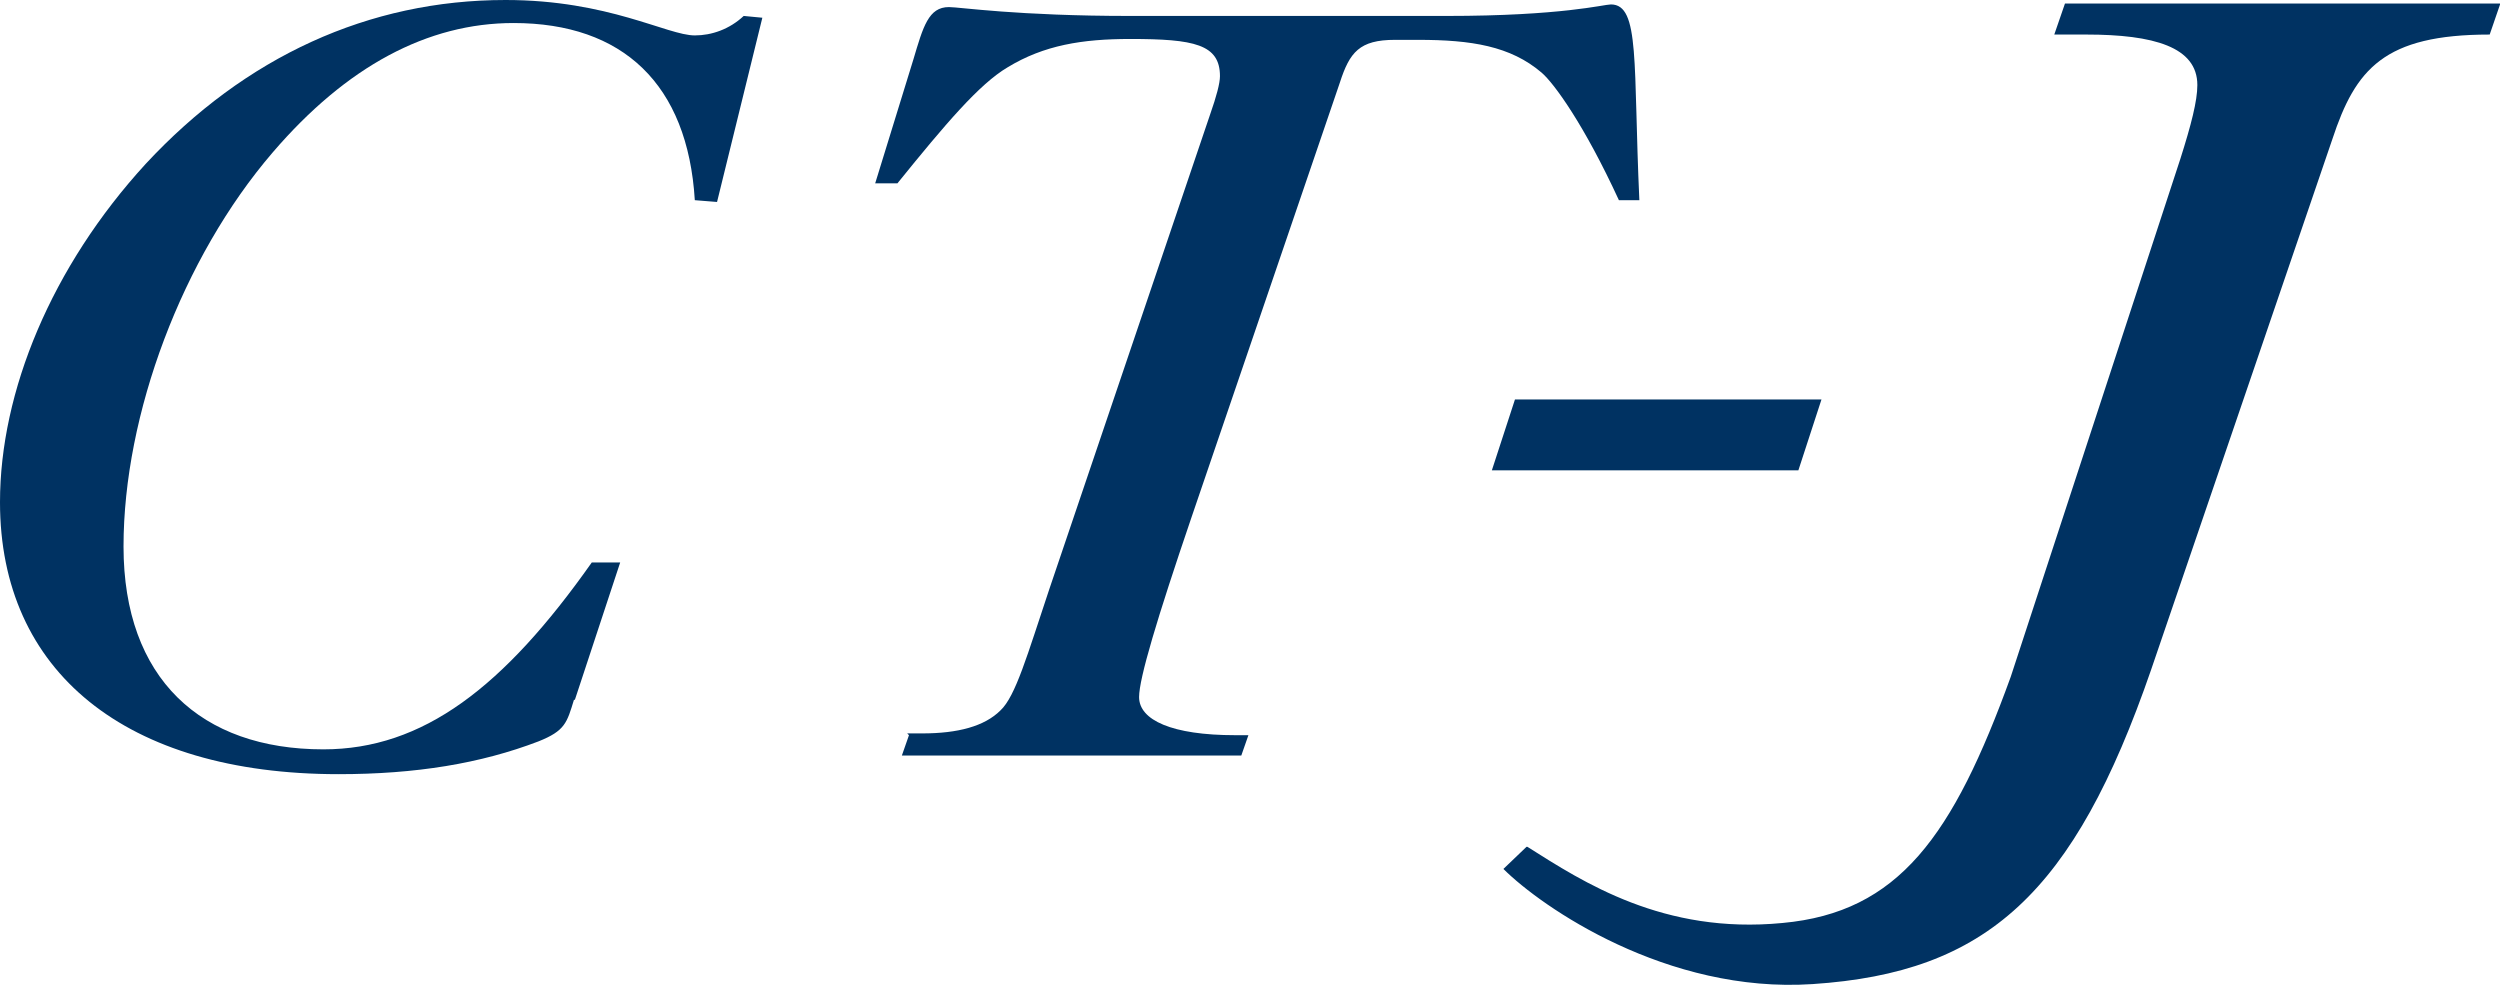
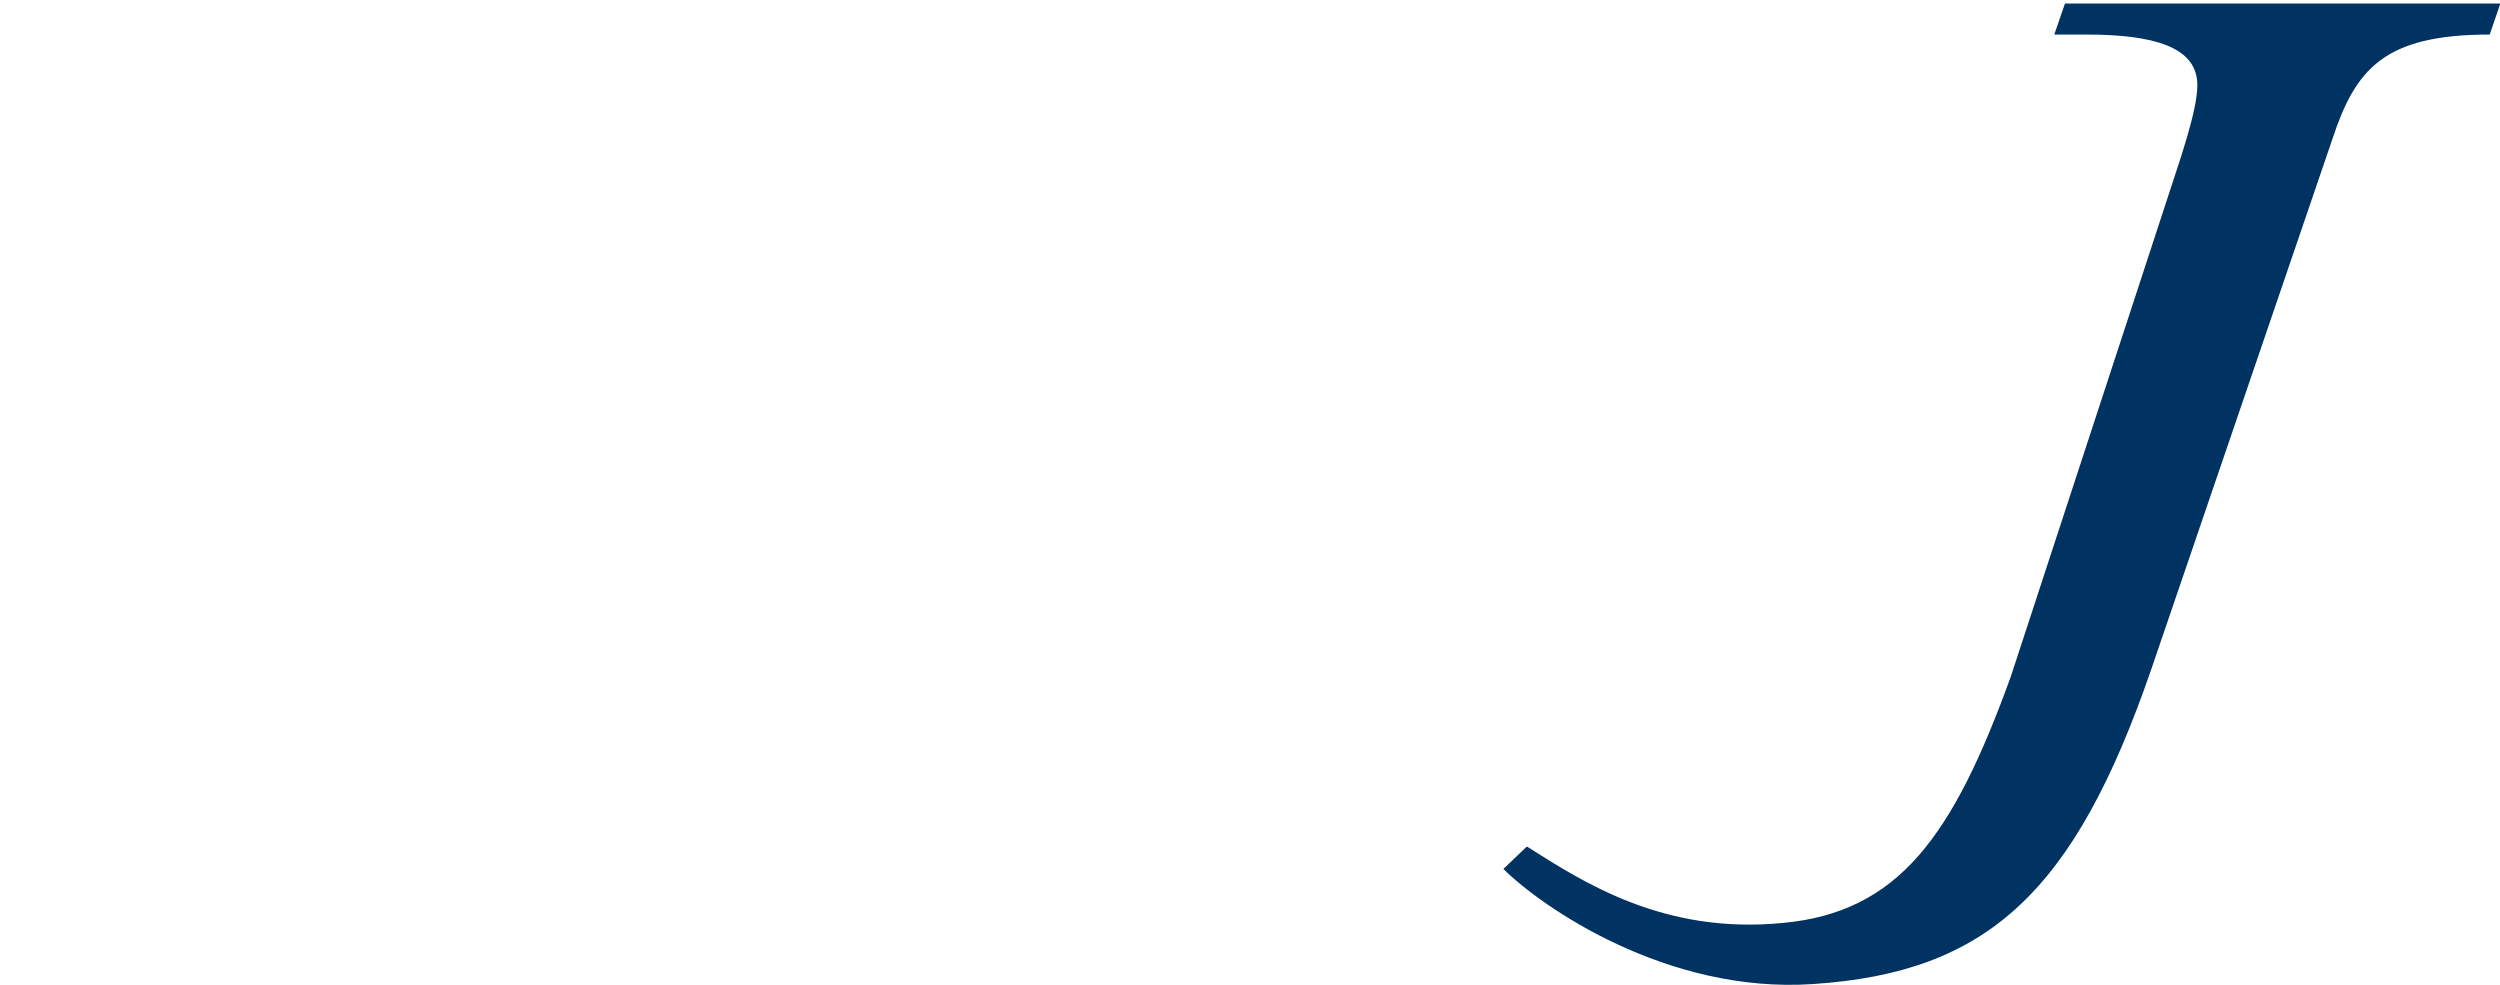
<svg xmlns="http://www.w3.org/2000/svg" width="66" height="26" viewBox="0 0 66 26" fill="none">
-   <path d="M15.153 18.474C14.966 19.082 14.919 19.292 14.215 19.573C12.69 20.157 10.978 20.438 8.937 20.438C3.307 20.438 0 17.725 0 13.259C0 10.336 1.361 7.039 3.847 4.326C6.474 1.497 9.735 0 13.347 0C16.068 0 17.616 0.935 18.343 0.935C18.789 0.935 19.258 0.772 19.634 0.421L20.126 0.468L18.93 5.332L18.343 5.285C18.156 2.222 16.444 0.608 13.558 0.608C11.283 0.608 9.148 1.754 7.201 4.022C4.809 6.805 3.261 10.944 3.261 14.428C3.261 17.912 5.301 19.783 8.538 19.783C11.166 19.783 13.3 18.146 15.623 14.849H16.373L15.177 18.474H15.153Z" fill="#003262" />
-   <path d="M23.95 19.362H24.349C25.287 19.362 25.991 19.175 26.413 18.754C26.812 18.38 27.117 17.304 27.703 15.55L31.949 3.016C32.113 2.549 32.207 2.198 32.207 2.011C32.207 1.169 31.527 1.029 29.838 1.029C28.571 1.029 27.562 1.192 26.601 1.777C25.85 2.221 24.959 3.274 23.692 4.84H23.105L24.114 1.567C24.372 0.701 24.513 0.187 25.052 0.187C25.334 0.187 26.859 0.421 29.838 0.421H38.188C41.238 0.421 42.34 0.117 42.528 0.117C43.302 0.117 43.114 1.683 43.279 5.285H42.739C41.824 3.297 41.027 2.198 40.698 1.917C39.877 1.216 38.845 1.052 37.438 1.052H36.828C35.89 1.052 35.632 1.379 35.374 2.175L31.456 13.656C30.541 16.345 30.072 17.912 30.072 18.403C30.072 19.011 30.94 19.409 32.606 19.409H32.958L32.77 19.947H23.809L23.997 19.409L23.95 19.362Z" fill="#003262" />
  <path d="M40.323 22.356C41.801 23.291 43.912 24.671 47.056 24.367C50.128 24.086 51.559 22.075 53.084 17.866L57.564 4.186C57.846 3.297 58.01 2.666 58.01 2.245C58.01 1.24 56.861 0.912 55.078 0.912H54.233L54.515 0.094H66.009L65.728 0.912C62.936 0.912 62.185 1.824 61.575 3.672L56.79 17.679C54.749 23.595 52.451 25.676 47.853 25.98C44.006 26.237 40.699 23.946 39.69 22.94L40.3 22.356H40.323Z" fill="#003262" />
-   <path d="M39.995 10.546H48.087L47.477 12.417H39.385L39.995 10.546Z" fill="#003262" />
</svg>